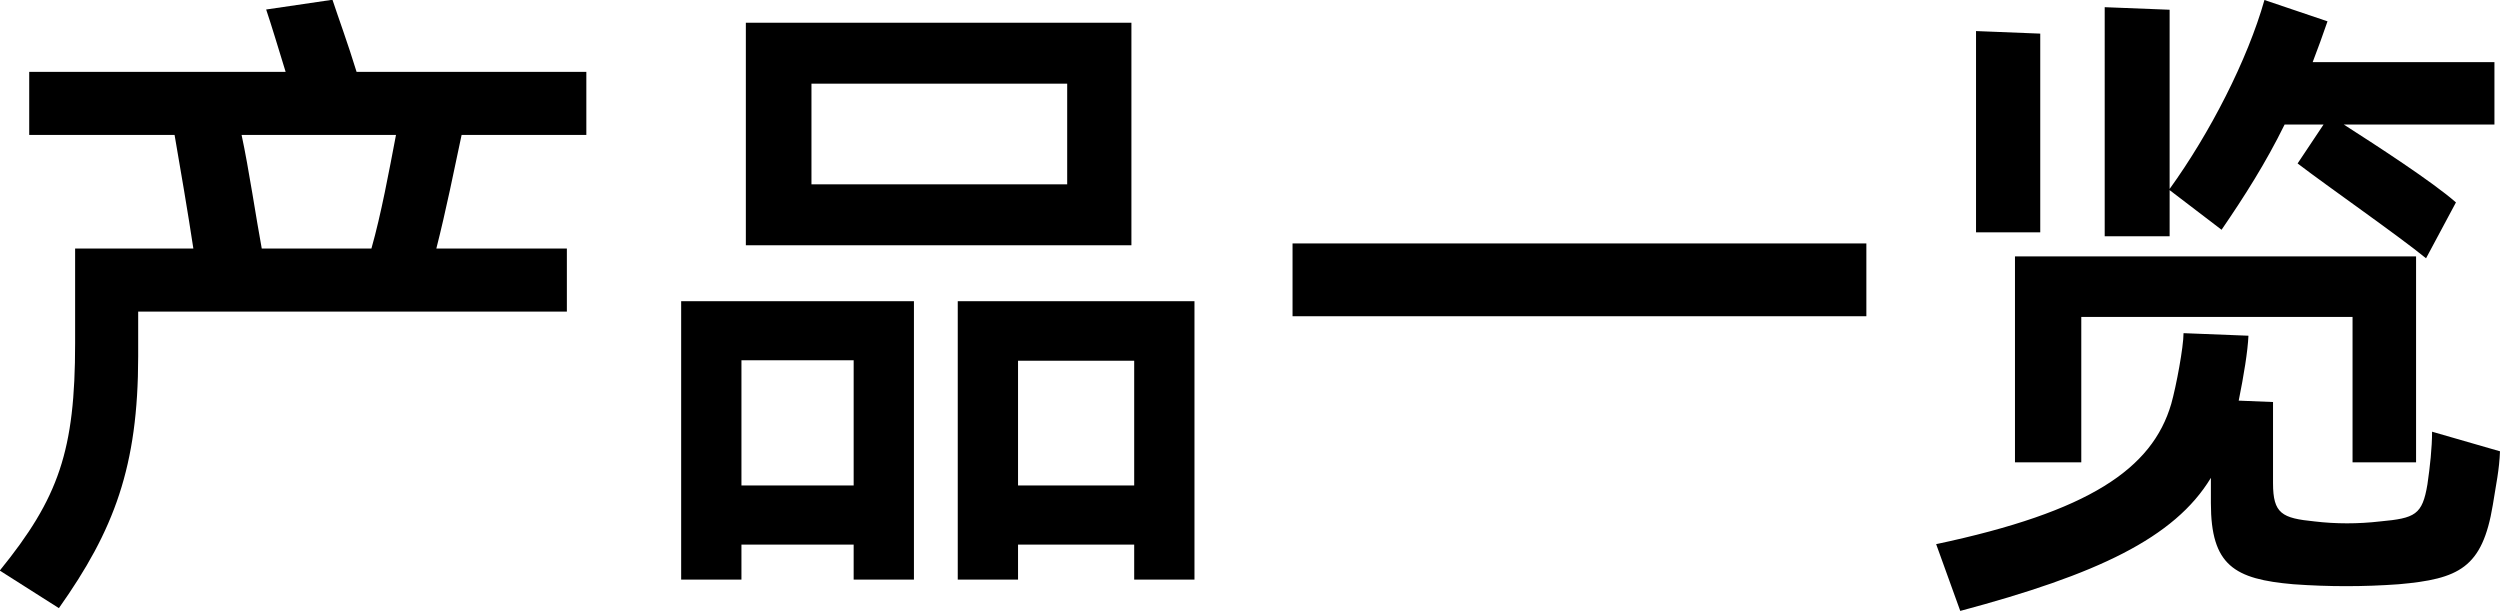
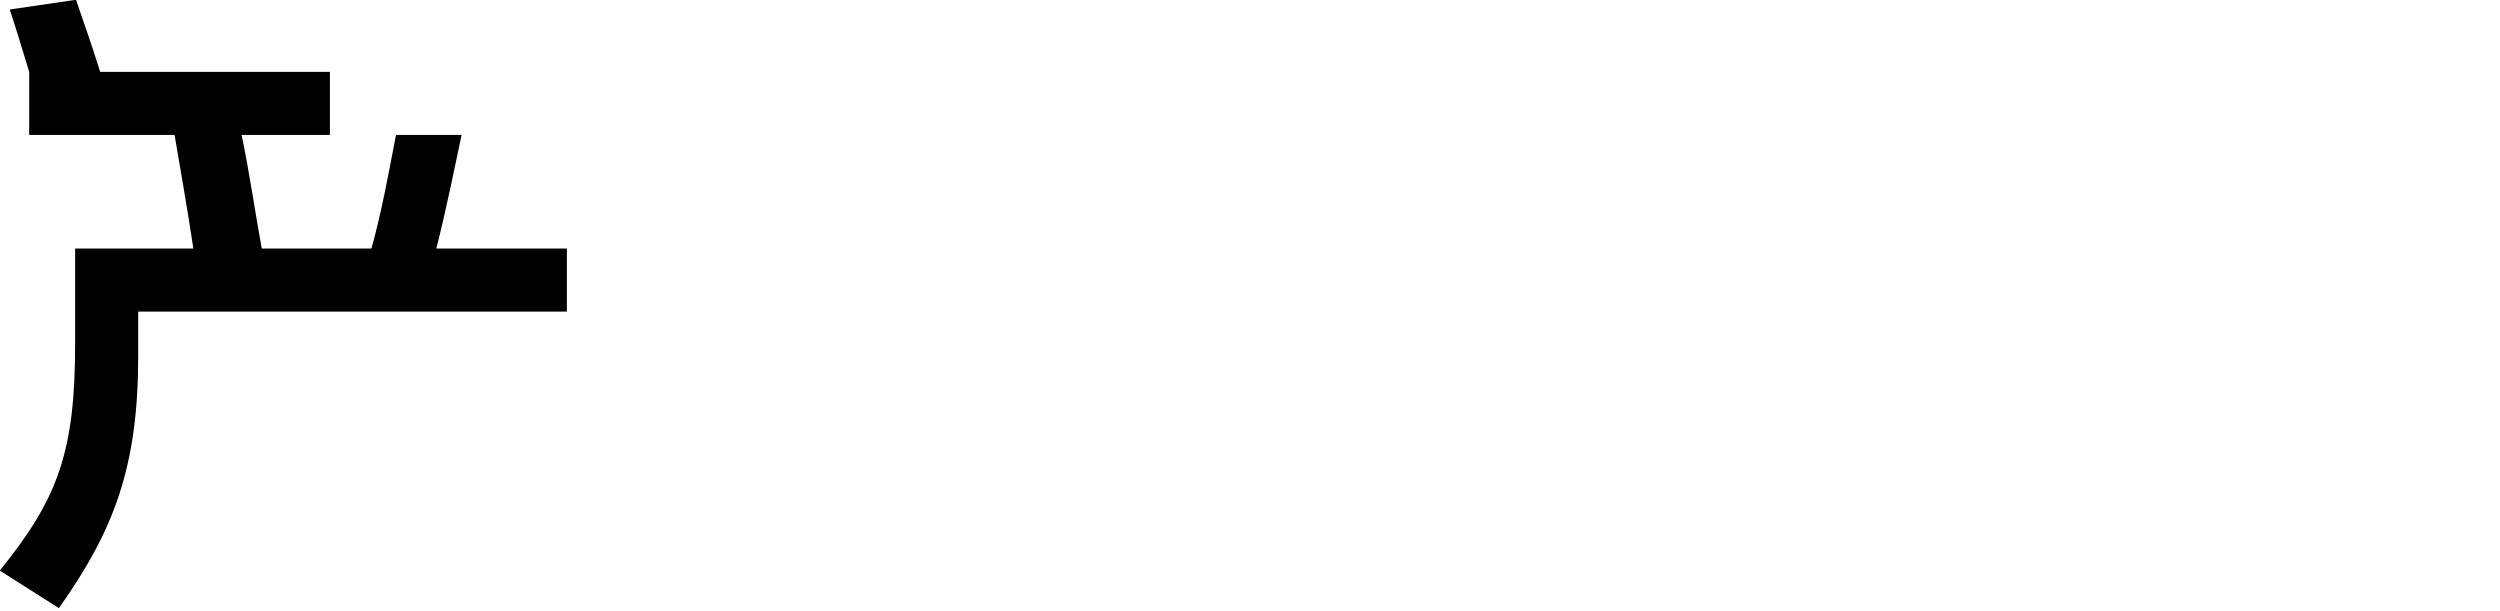
<svg xmlns="http://www.w3.org/2000/svg" id="_レイヤー_1" data-name="レイヤー 1" viewBox="0 0 107.83 26.35">
  <defs>
    <style>
      .cls-1 {
        fill: #000;
        stroke-width: 0px;
      }
    </style>
  </defs>
-   <path class="cls-1" d="M19.91,5.82c-.31,1.46-.67,3.25-1.09,4.9h5.63v2.72H5.96v1.93c0,4.76-1.04,7.5-3.42,10.86l-2.55-1.62c2.55-3.14,3.25-5.18,3.25-9.8v-4.09h5.1c-.22-1.46-.59-3.64-.81-4.9H1.26v-2.72h11.06c-.31-1.01-.62-2.04-.84-2.69l2.86-.42c.25.76.67,1.9,1.04,3.11h9.91v2.72h-5.38ZM16.02,10.72c.42-1.48.76-3.33,1.06-4.9h-6.66c.31,1.43.64,3.67.87,4.9h4.73Z" />
-   <path class="cls-1" d="M29.37,12.99h10.05v12.01h-2.6v-1.51h-4.84v1.51h-2.6v-12.01ZM31.98,15.54v5.4h4.84v-5.4h-4.84ZM48.8,10.58h-16.63V.98h16.63v9.6ZM46.03,3.61h-11.03v4.34h11.03V3.61ZM51.52,12.99v12.01h-2.6v-1.51h-5.01v1.51h-2.6v-12.01h10.22ZM48.92,20.94v-5.38h-5.01v5.38h5.01Z" />
-   <path class="cls-1" d="M55.75,13.64v-3.14h24.75v3.14h-24.75Z" />
-   <path class="cls-1" d="M107.83,19.46c-.03.81-.17,1.43-.31,2.32-.45,2.72-1.46,3.19-4.06,3.42-1.51.11-3.02.11-4.54,0-2.55-.22-3.56-.81-3.56-3.5v-1.09c-1.57,2.6-4.93,4.17-10.81,5.74l-1.04-2.88c6.61-1.4,9.32-3.25,10.14-6.05.22-.78.53-2.46.53-3.05l2.8.11c-.03.67-.2,1.71-.42,2.8l1.48.06v3.5c0,1.32.39,1.51,1.79,1.65.92.11,1.88.11,2.83,0,1.51-.14,1.82-.28,2.04-1.6.11-.76.2-1.57.2-2.27l2.91.84ZM88,10.02h-2.77V1.34l2.77.11v8.57ZM101.47,19.94v-6.27h-11.7v6.27h-2.86v-8.88h17.3v8.88h-2.74ZM93.58,10.19h-2.8V.31l2.8.11v7.73c1.74-2.41,3.36-5.57,4.09-8.15l2.72.92c-.2.59-.42,1.18-.64,1.76h7.84v2.69h-6.5c1.48.95,3.81,2.46,4.84,3.36l-1.29,2.41c-1.2-.98-4.26-3.11-5.54-4.09l1.12-1.68h-1.68c-.81,1.65-1.74,3.11-2.72,4.54l-2.24-1.71v1.99Z" />
+   <path class="cls-1" d="M19.91,5.82c-.31,1.46-.67,3.25-1.09,4.9h5.63v2.72H5.96v1.93c0,4.76-1.04,7.5-3.42,10.86l-2.55-1.62c2.55-3.14,3.25-5.18,3.25-9.8v-4.09h5.1c-.22-1.46-.59-3.64-.81-4.9H1.26v-2.72c-.31-1.01-.62-2.04-.84-2.69l2.86-.42c.25.76.67,1.9,1.04,3.11h9.91v2.72h-5.38ZM16.02,10.72c.42-1.48.76-3.33,1.06-4.9h-6.66c.31,1.43.64,3.67.87,4.9h4.73Z" />
</svg>